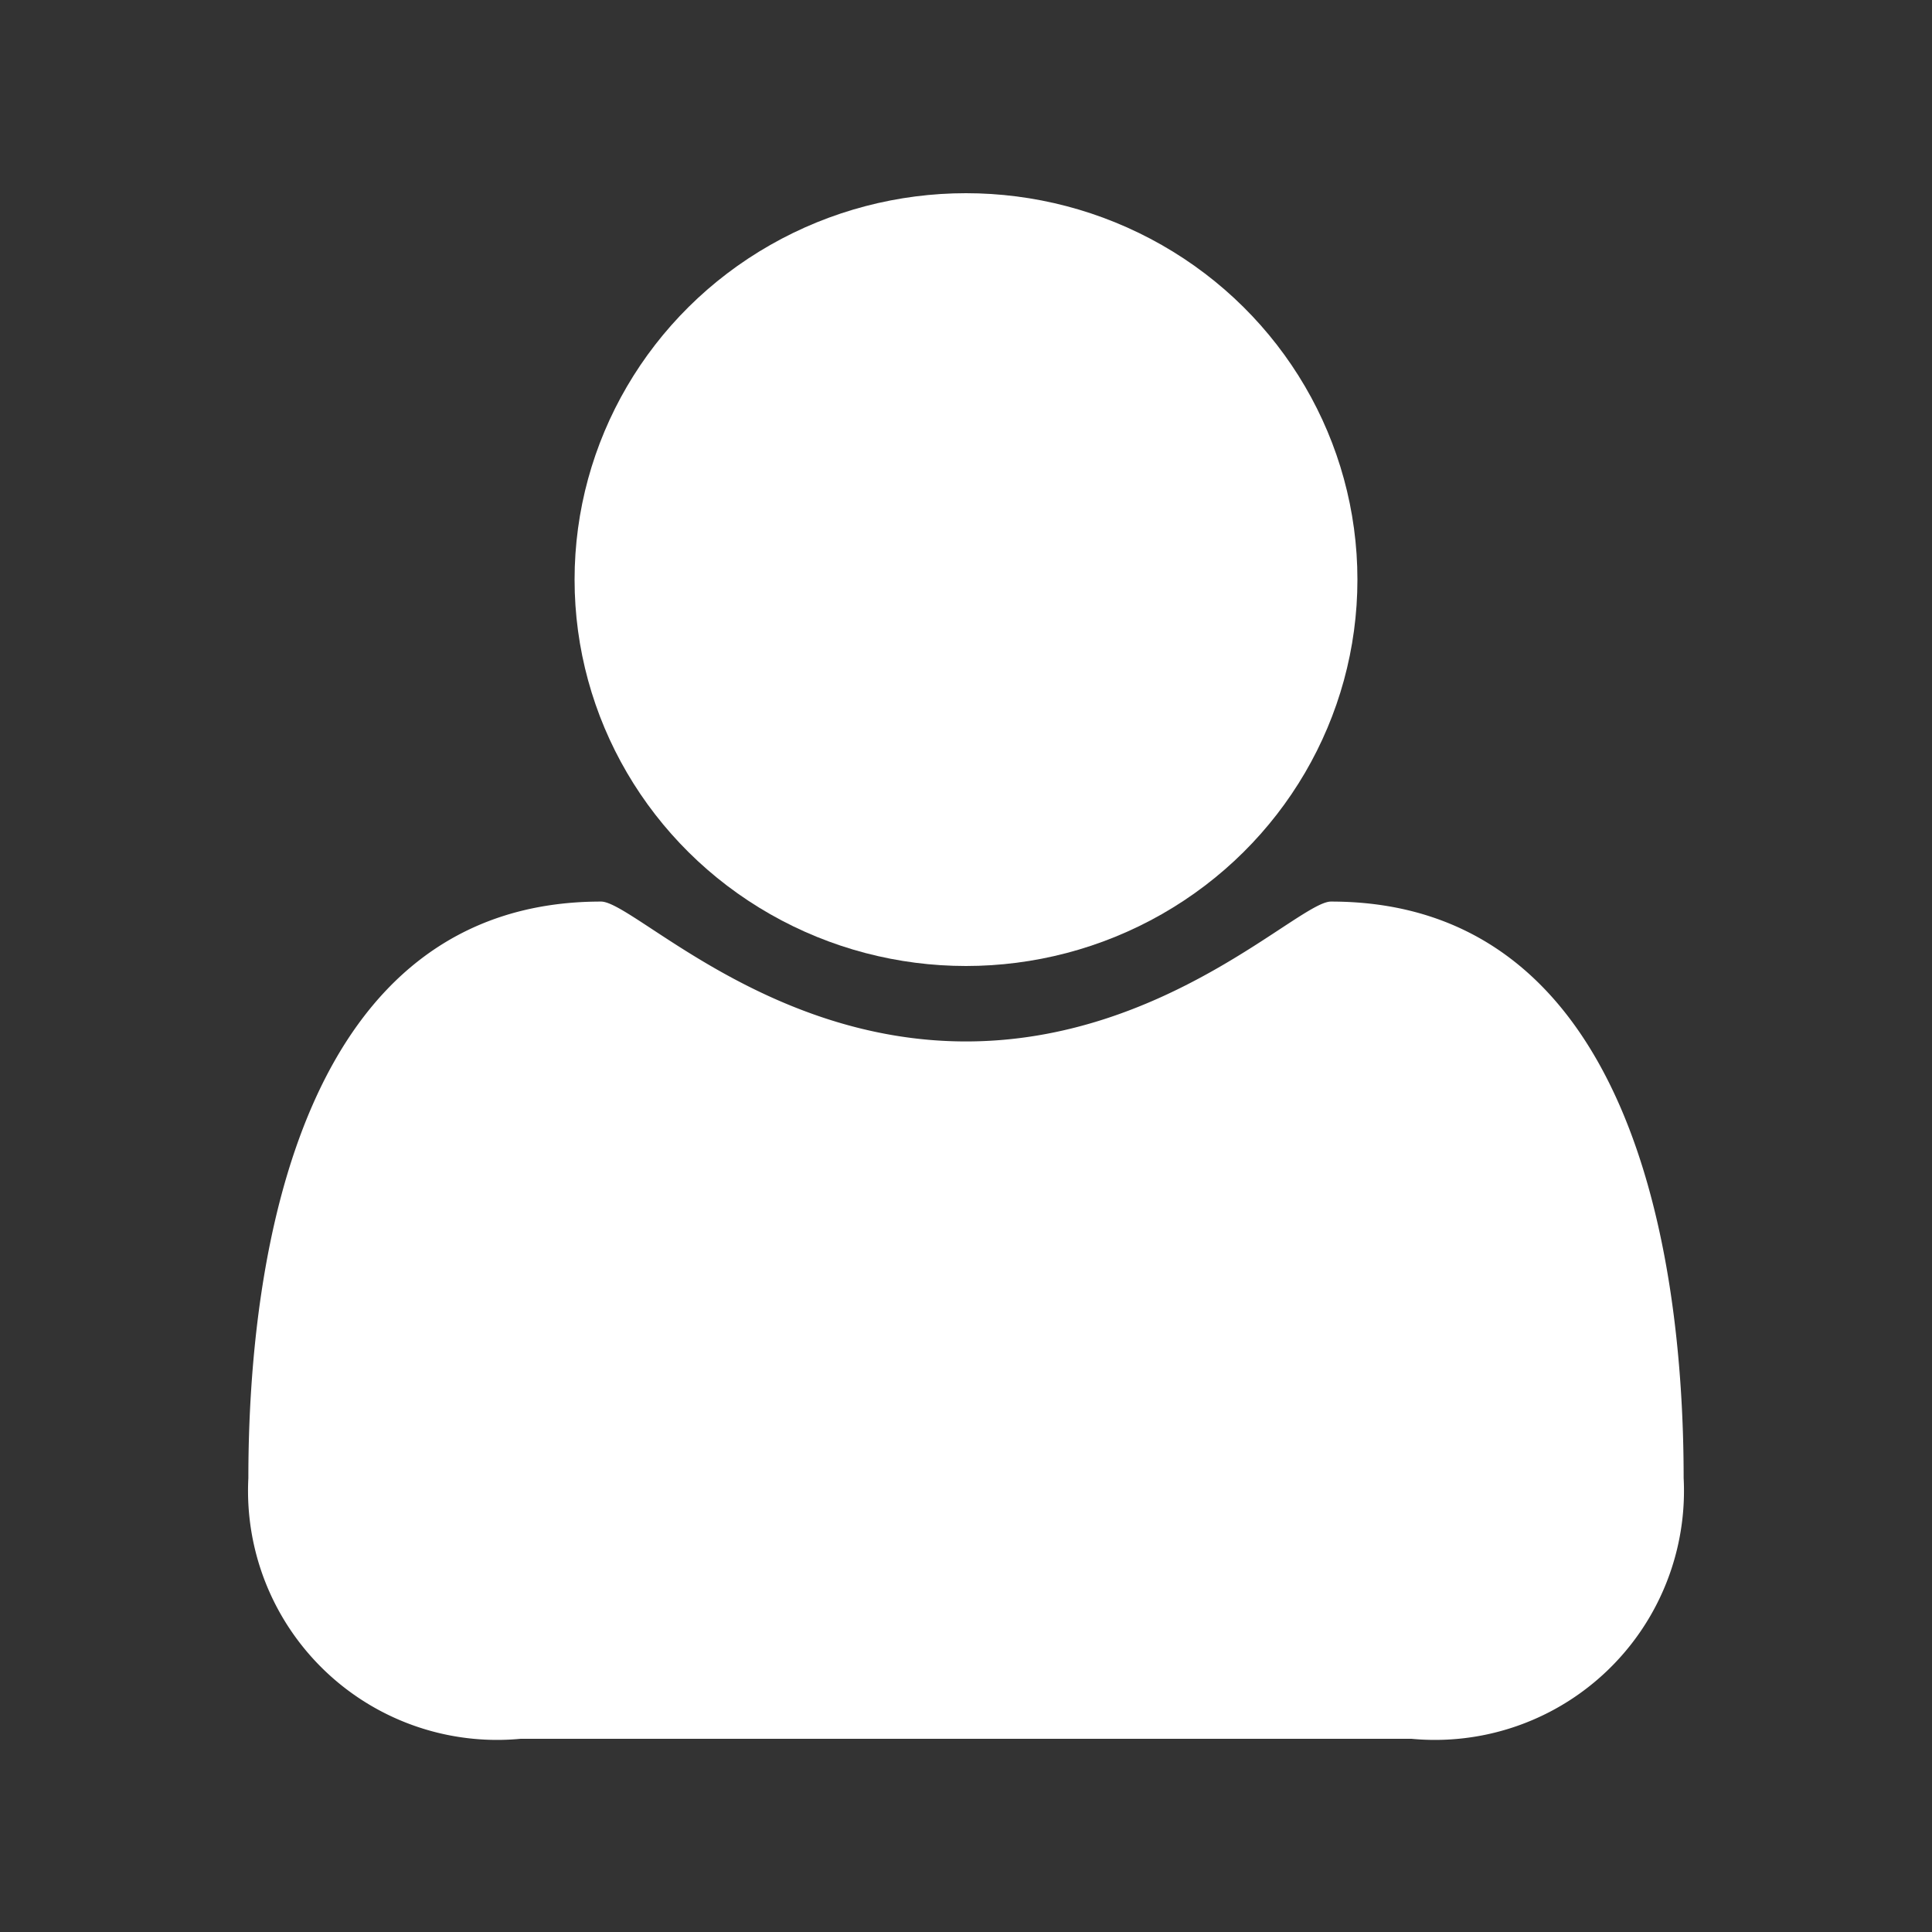
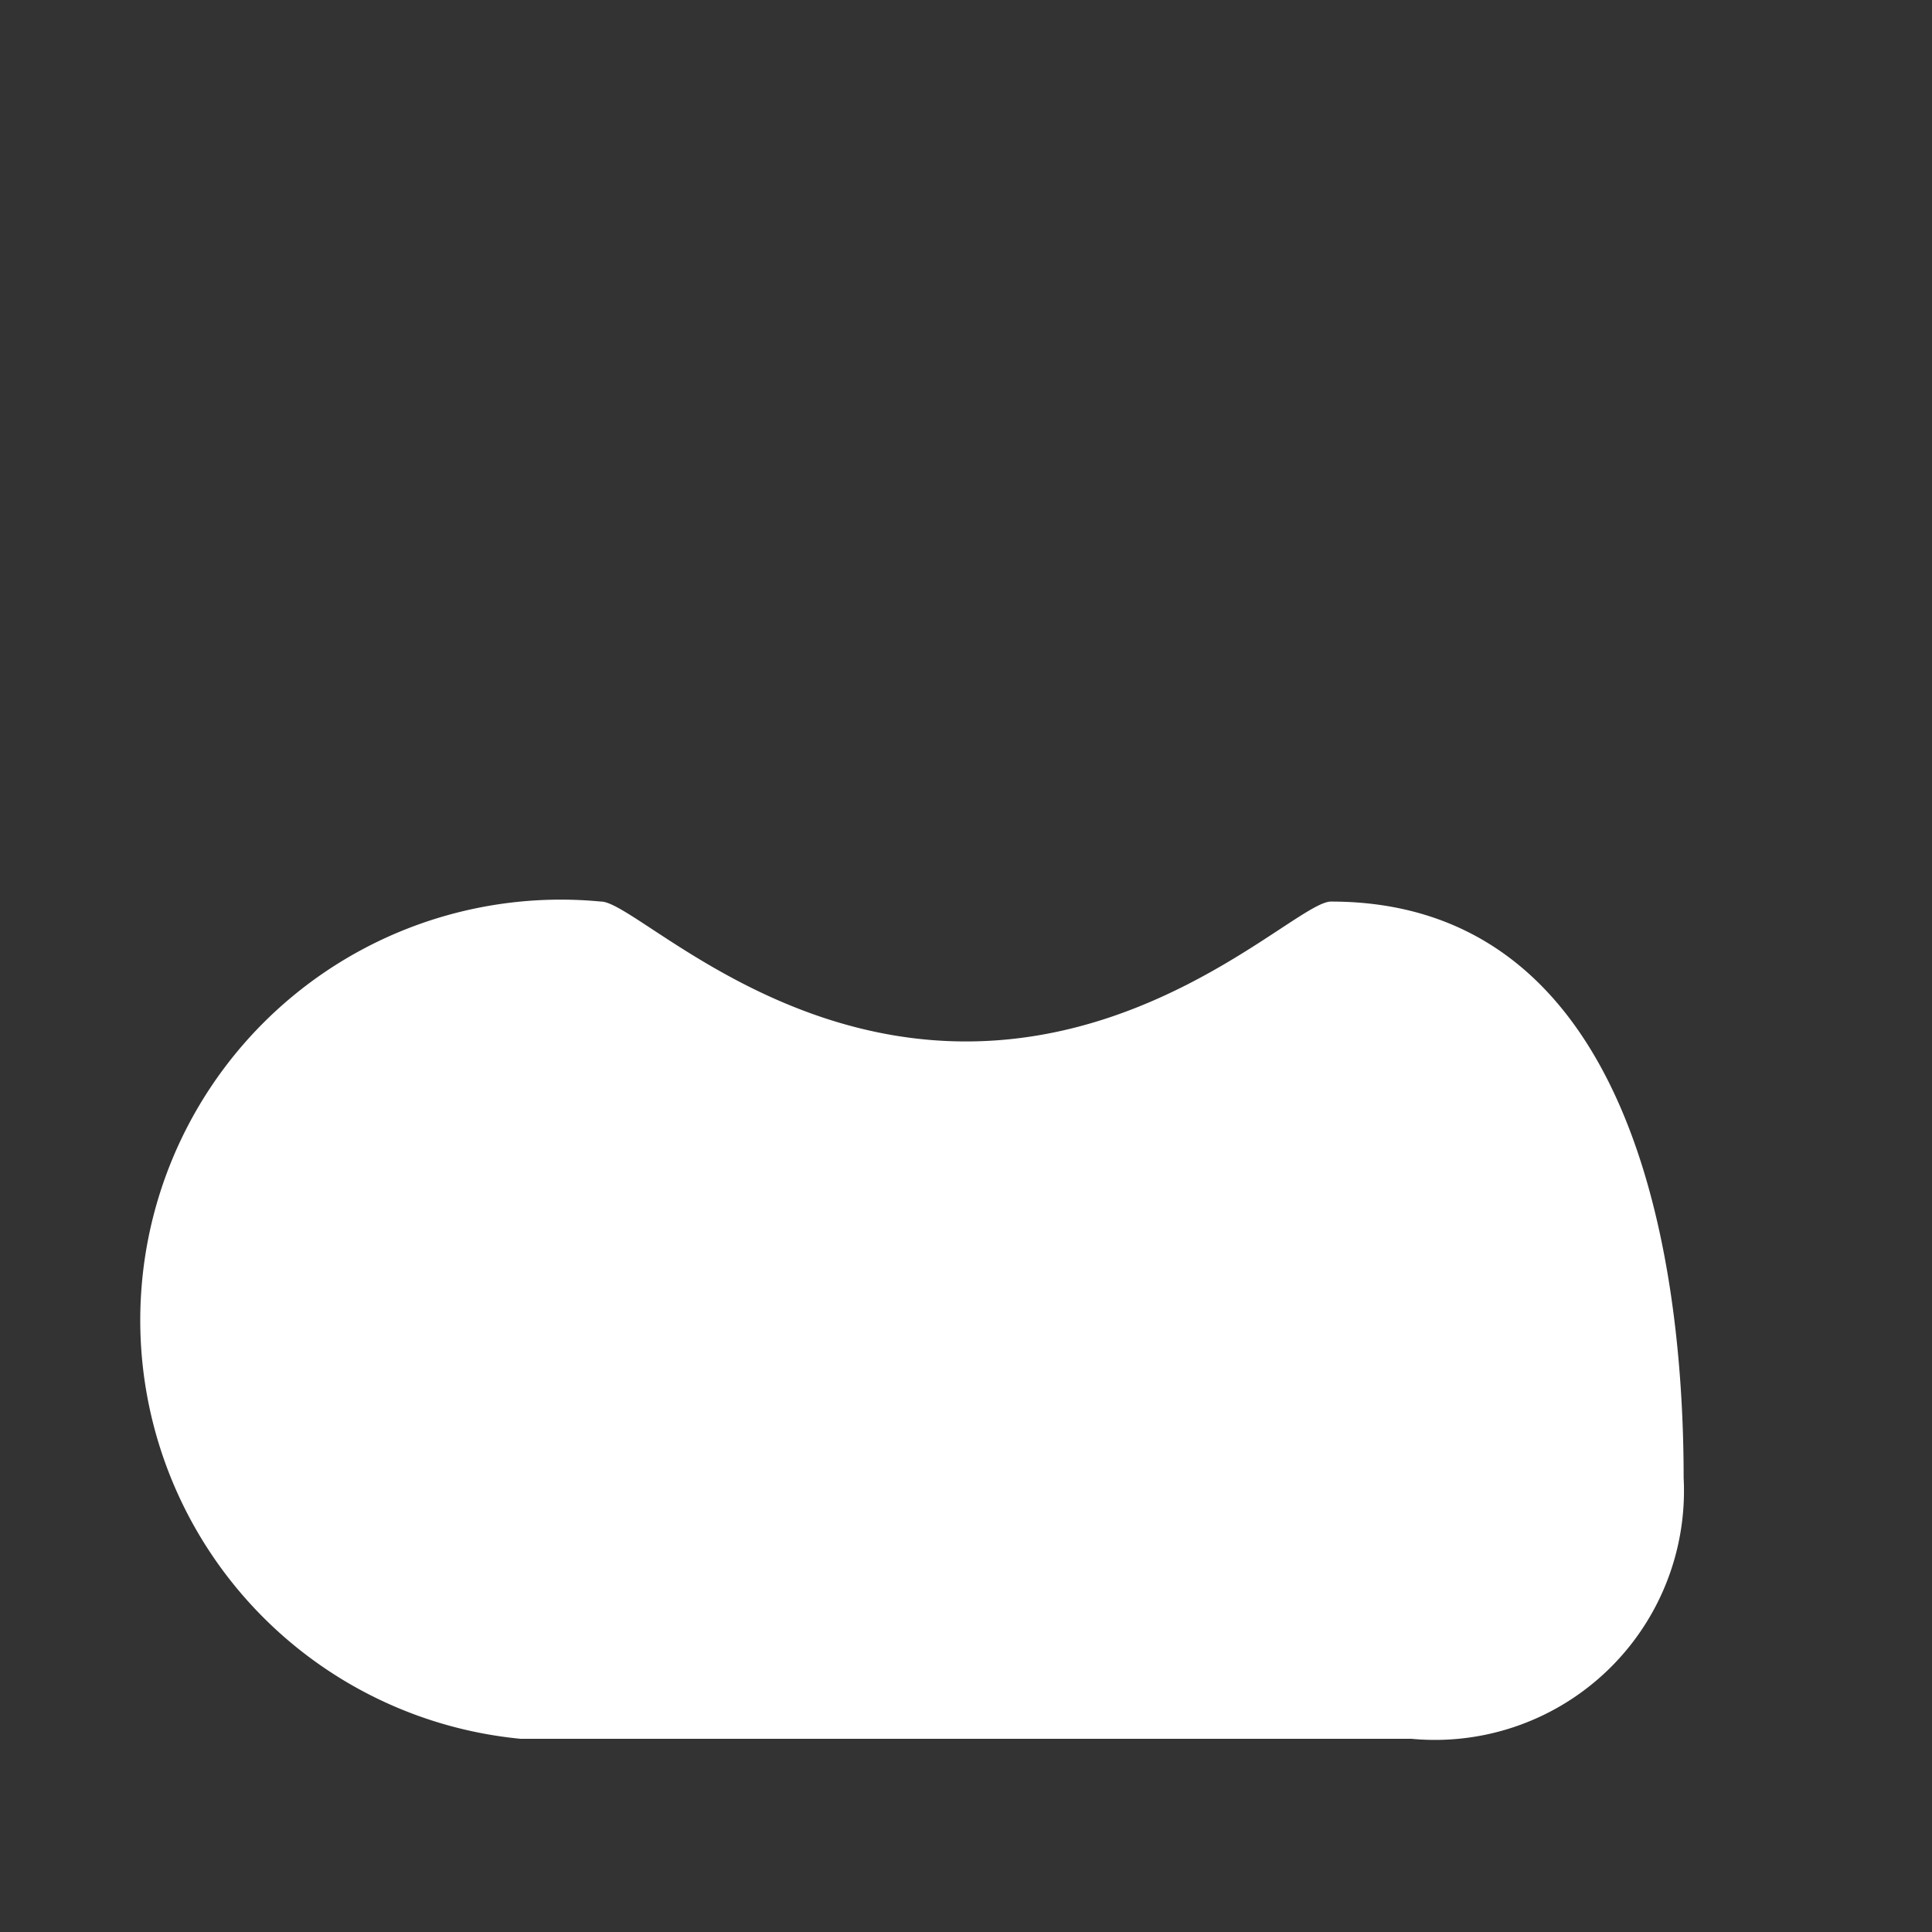
<svg xmlns="http://www.w3.org/2000/svg" width="20" height="20" viewBox="0 0 20 20">
  <rect x="0" y="0" width="20" height="20" fill="#333333" stroke="none" />
  <title>icon</title>
-   <ellipse cx="10" cy="6" rx="4.052" ry="4" style="fill:#fff" />
-   <path d="M13.778,9.333c-.328,0-1.71,1.448-3.778,1.448S6.55,9.333,6.222,9.333c-3.091,0-3.651,3.615-3.651,5.969A2.578,2.578,0,0,0,5.389,18h9.222a2.578,2.578,0,0,0,2.818-2.7C17.429,12.948,16.869,9.333,13.778,9.333Z" style="fill:#fff" />
+   <path d="M13.778,9.333c-.328,0-1.71,1.448-3.778,1.448S6.55,9.333,6.222,9.333A2.578,2.578,0,0,0,5.389,18h9.222a2.578,2.578,0,0,0,2.818-2.7C17.429,12.948,16.869,9.333,13.778,9.333Z" style="fill:#fff" />
</svg>